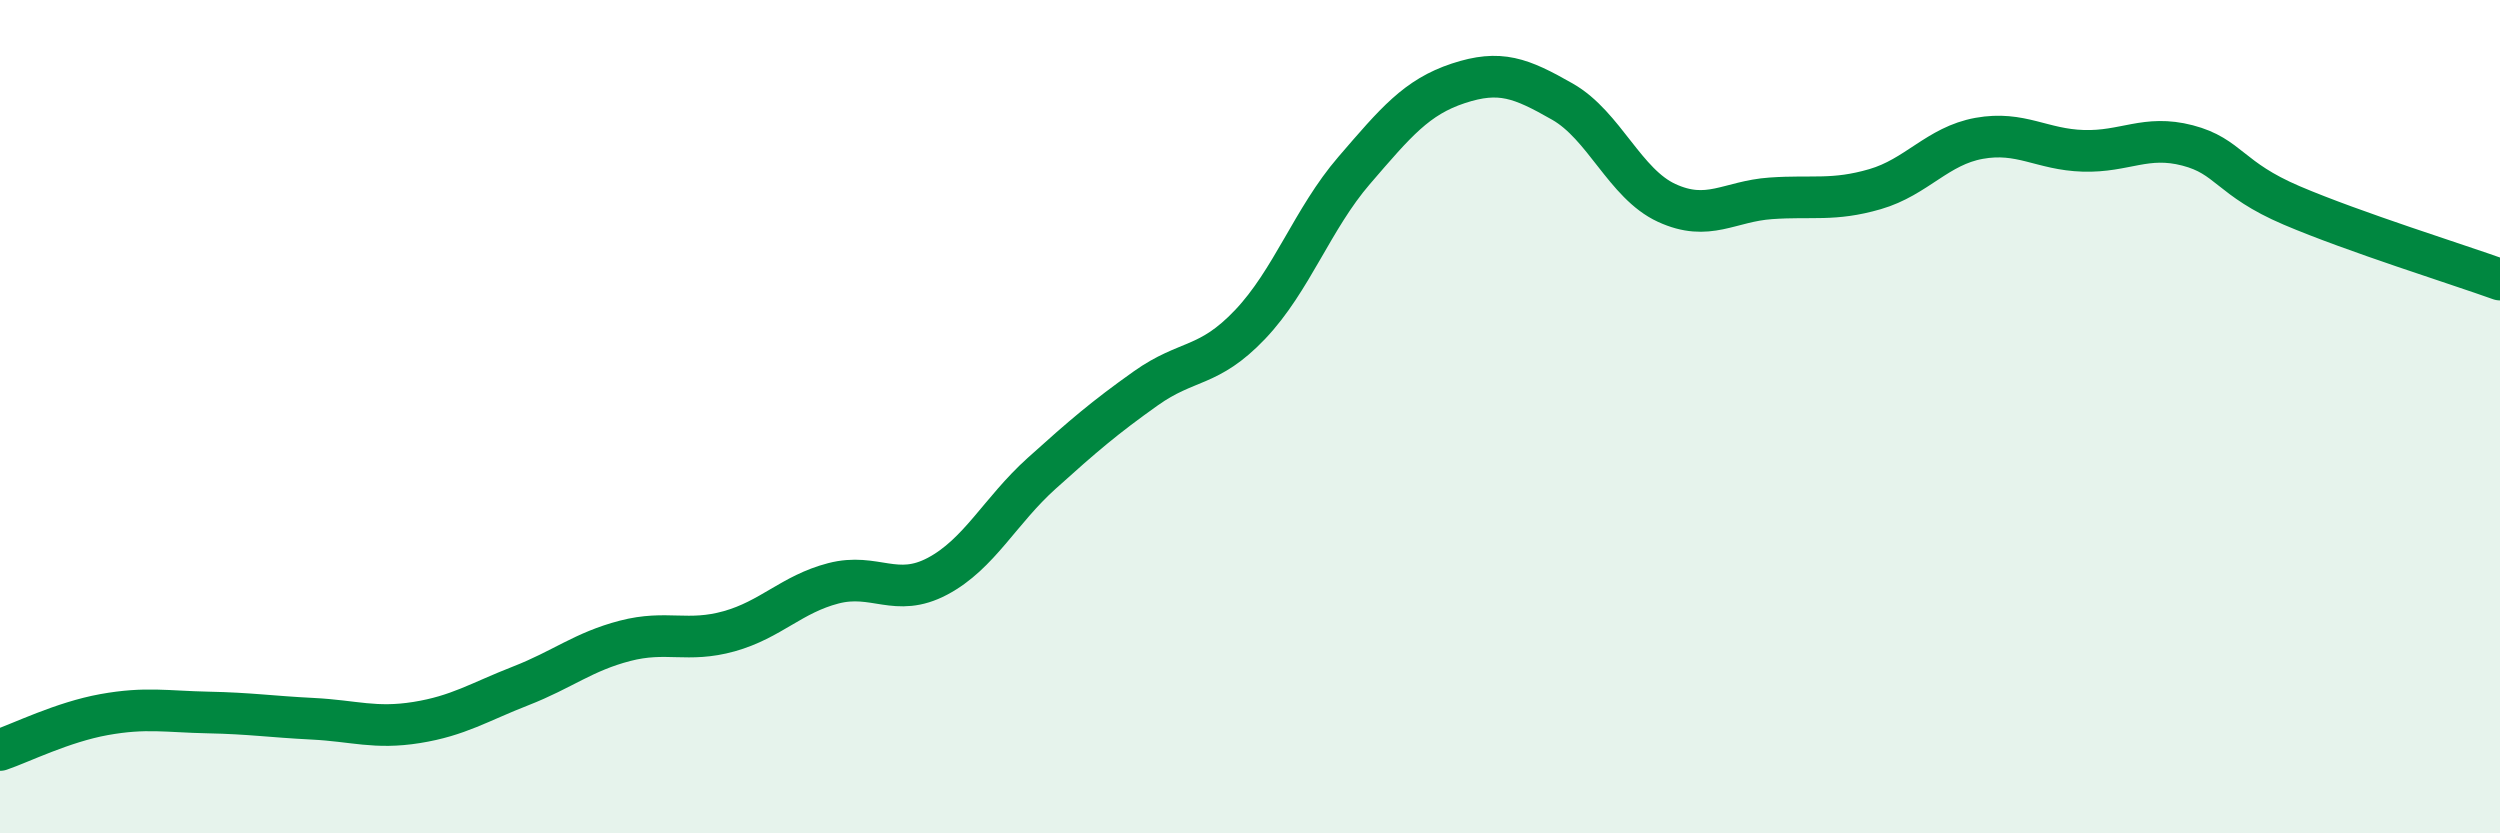
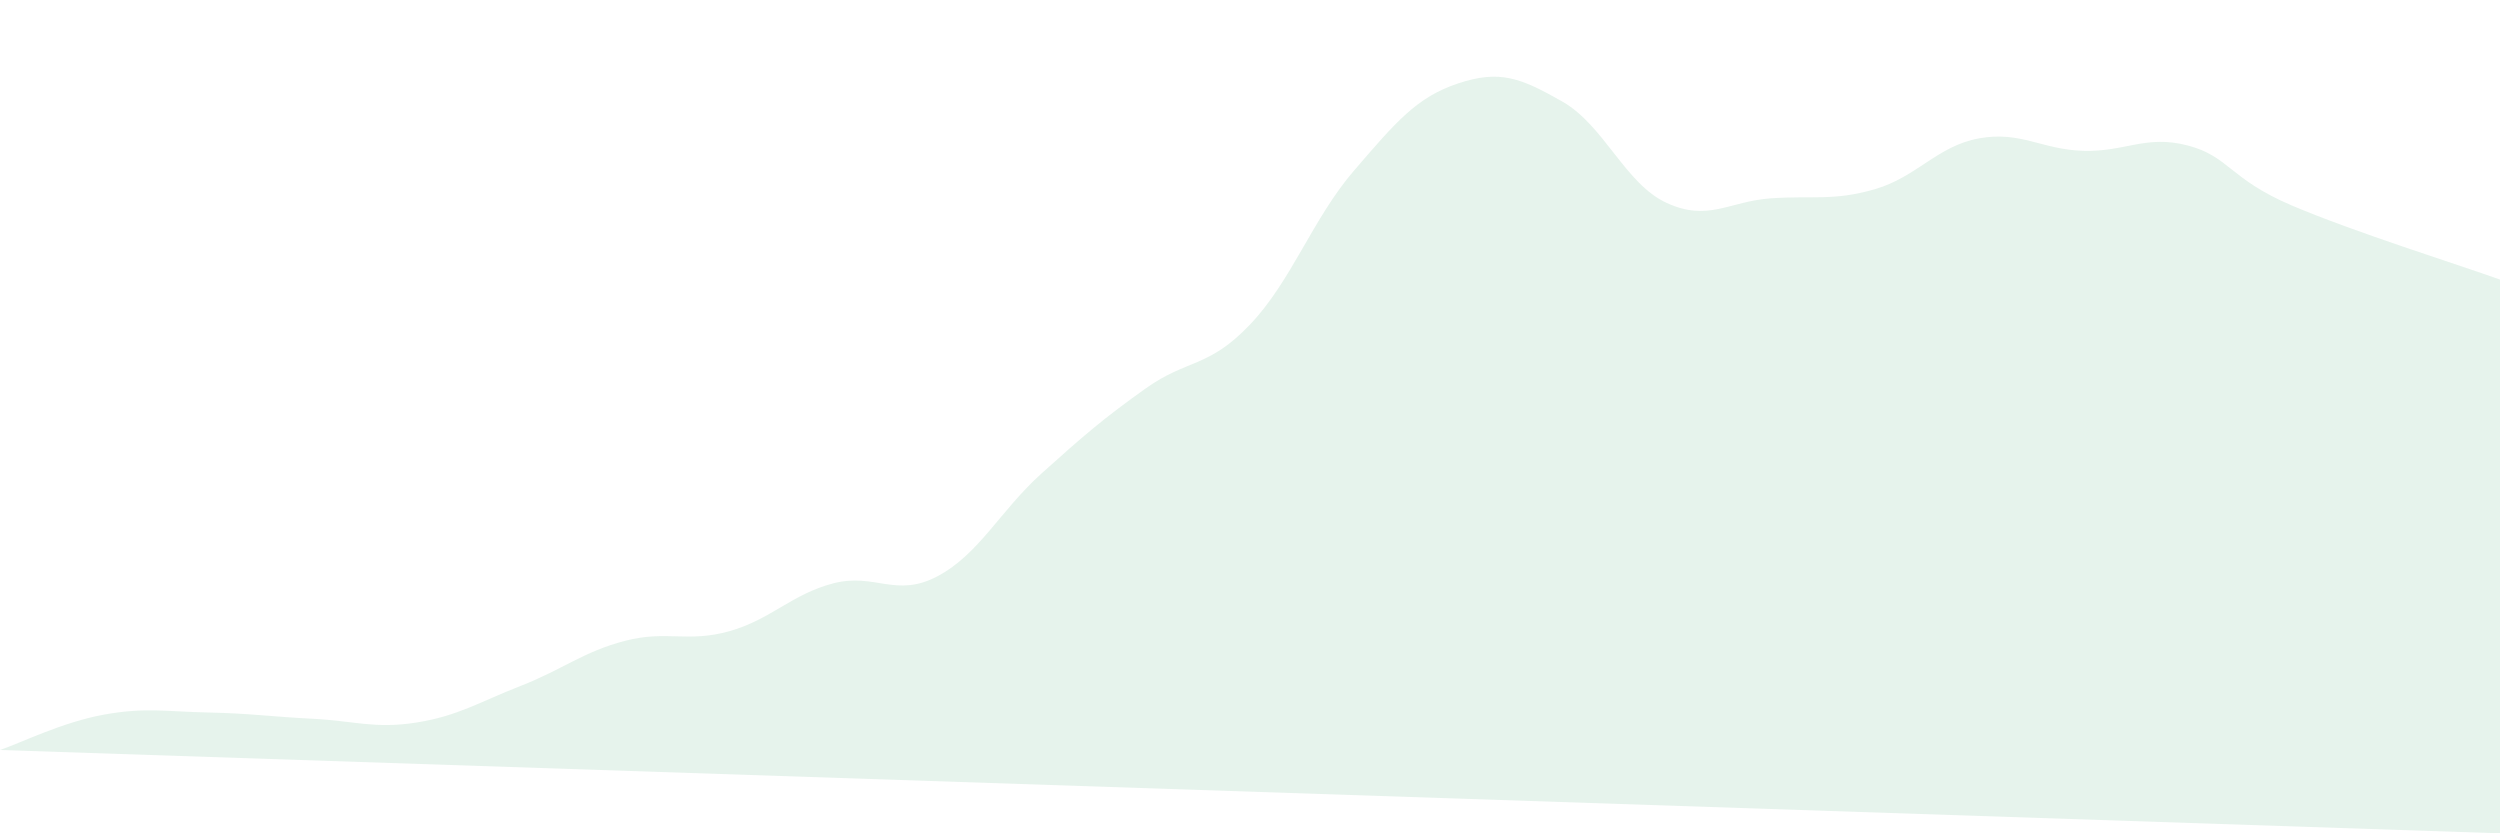
<svg xmlns="http://www.w3.org/2000/svg" width="60" height="20" viewBox="0 0 60 20">
-   <path d="M 0,18 C 0.5,17.83 1.5,17.33 2.5,17.15 C 3.5,16.97 4,17.08 5,17.1 C 6,17.12 6.5,17.2 7.5,17.25 C 8.5,17.3 9,17.5 10,17.34 C 11,17.18 11.5,16.85 12.5,16.46 C 13.5,16.07 14,15.64 15,15.38 C 16,15.12 16.5,15.43 17.5,15.15 C 18.5,14.87 19,14.26 20,14 C 21,13.74 21.5,14.36 22.5,13.83 C 23.5,13.3 24,12.26 25,11.36 C 26,10.46 26.5,10.03 27.5,9.32 C 28.5,8.61 29,8.84 30,7.79 C 31,6.74 31.5,5.25 32.5,4.09 C 33.5,2.93 34,2.33 35,2 C 36,1.67 36.5,1.87 37.5,2.44 C 38.5,3.01 39,4.41 40,4.87 C 41,5.33 41.5,4.83 42.5,4.76 C 43.5,4.69 44,4.83 45,4.54 C 46,4.25 46.5,3.5 47.5,3.32 C 48.5,3.14 49,3.59 50,3.62 C 51,3.65 51.5,3.23 52.5,3.49 C 53.5,3.75 53.5,4.29 55,4.93 C 56.5,5.57 59,6.35 60,6.71L60 20L0 20Z" fill="#008740" opacity="0.1" stroke-linecap="round" stroke-linejoin="round" />
-   <path d="M 0,18 C 0.5,17.83 1.5,17.33 2.5,17.15 C 3.5,16.97 4,17.08 5,17.1 C 6,17.12 6.5,17.2 7.5,17.25 C 8.5,17.3 9,17.5 10,17.34 C 11,17.18 11.5,16.85 12.5,16.46 C 13.5,16.07 14,15.64 15,15.38 C 16,15.12 16.5,15.43 17.5,15.15 C 18.5,14.87 19,14.26 20,14 C 21,13.74 21.5,14.36 22.5,13.83 C 23.5,13.3 24,12.26 25,11.36 C 26,10.46 26.5,10.03 27.5,9.32 C 28.5,8.61 29,8.84 30,7.79 C 31,6.74 31.5,5.25 32.5,4.09 C 33.5,2.93 34,2.33 35,2 C 36,1.67 36.5,1.87 37.5,2.44 C 38.5,3.01 39,4.41 40,4.87 C 41,5.33 41.5,4.83 42.5,4.76 C 43.5,4.69 44,4.83 45,4.54 C 46,4.25 46.5,3.5 47.5,3.32 C 48.5,3.14 49,3.59 50,3.62 C 51,3.65 51.5,3.23 52.5,3.49 C 53.5,3.75 53.5,4.29 55,4.93 C 56.5,5.57 59,6.35 60,6.71" stroke="#008740" stroke-width="1" fill="none" stroke-linecap="round" stroke-linejoin="round" />
+   <path d="M 0,18 C 0.5,17.83 1.5,17.33 2.5,17.15 C 3.5,16.97 4,17.08 5,17.1 C 6,17.12 6.5,17.2 7.5,17.25 C 8.5,17.3 9,17.5 10,17.34 C 11,17.18 11.5,16.85 12.5,16.46 C 13.5,16.07 14,15.64 15,15.38 C 16,15.12 16.5,15.43 17.5,15.15 C 18.5,14.87 19,14.26 20,14 C 21,13.74 21.5,14.36 22.5,13.83 C 23.5,13.3 24,12.26 25,11.36 C 26,10.46 26.5,10.03 27.5,9.32 C 28.5,8.61 29,8.84 30,7.79 C 31,6.74 31.5,5.25 32.5,4.09 C 33.5,2.93 34,2.33 35,2 C 36,1.67 36.5,1.87 37.5,2.44 C 38.5,3.01 39,4.41 40,4.87 C 41,5.33 41.5,4.83 42.5,4.76 C 43.5,4.69 44,4.83 45,4.54 C 46,4.25 46.5,3.5 47.5,3.32 C 48.5,3.14 49,3.59 50,3.62 C 51,3.65 51.5,3.23 52.5,3.49 C 53.5,3.75 53.5,4.29 55,4.93 C 56.5,5.57 59,6.35 60,6.71L60 20Z" fill="#008740" opacity="0.1" stroke-linecap="round" stroke-linejoin="round" />
</svg>